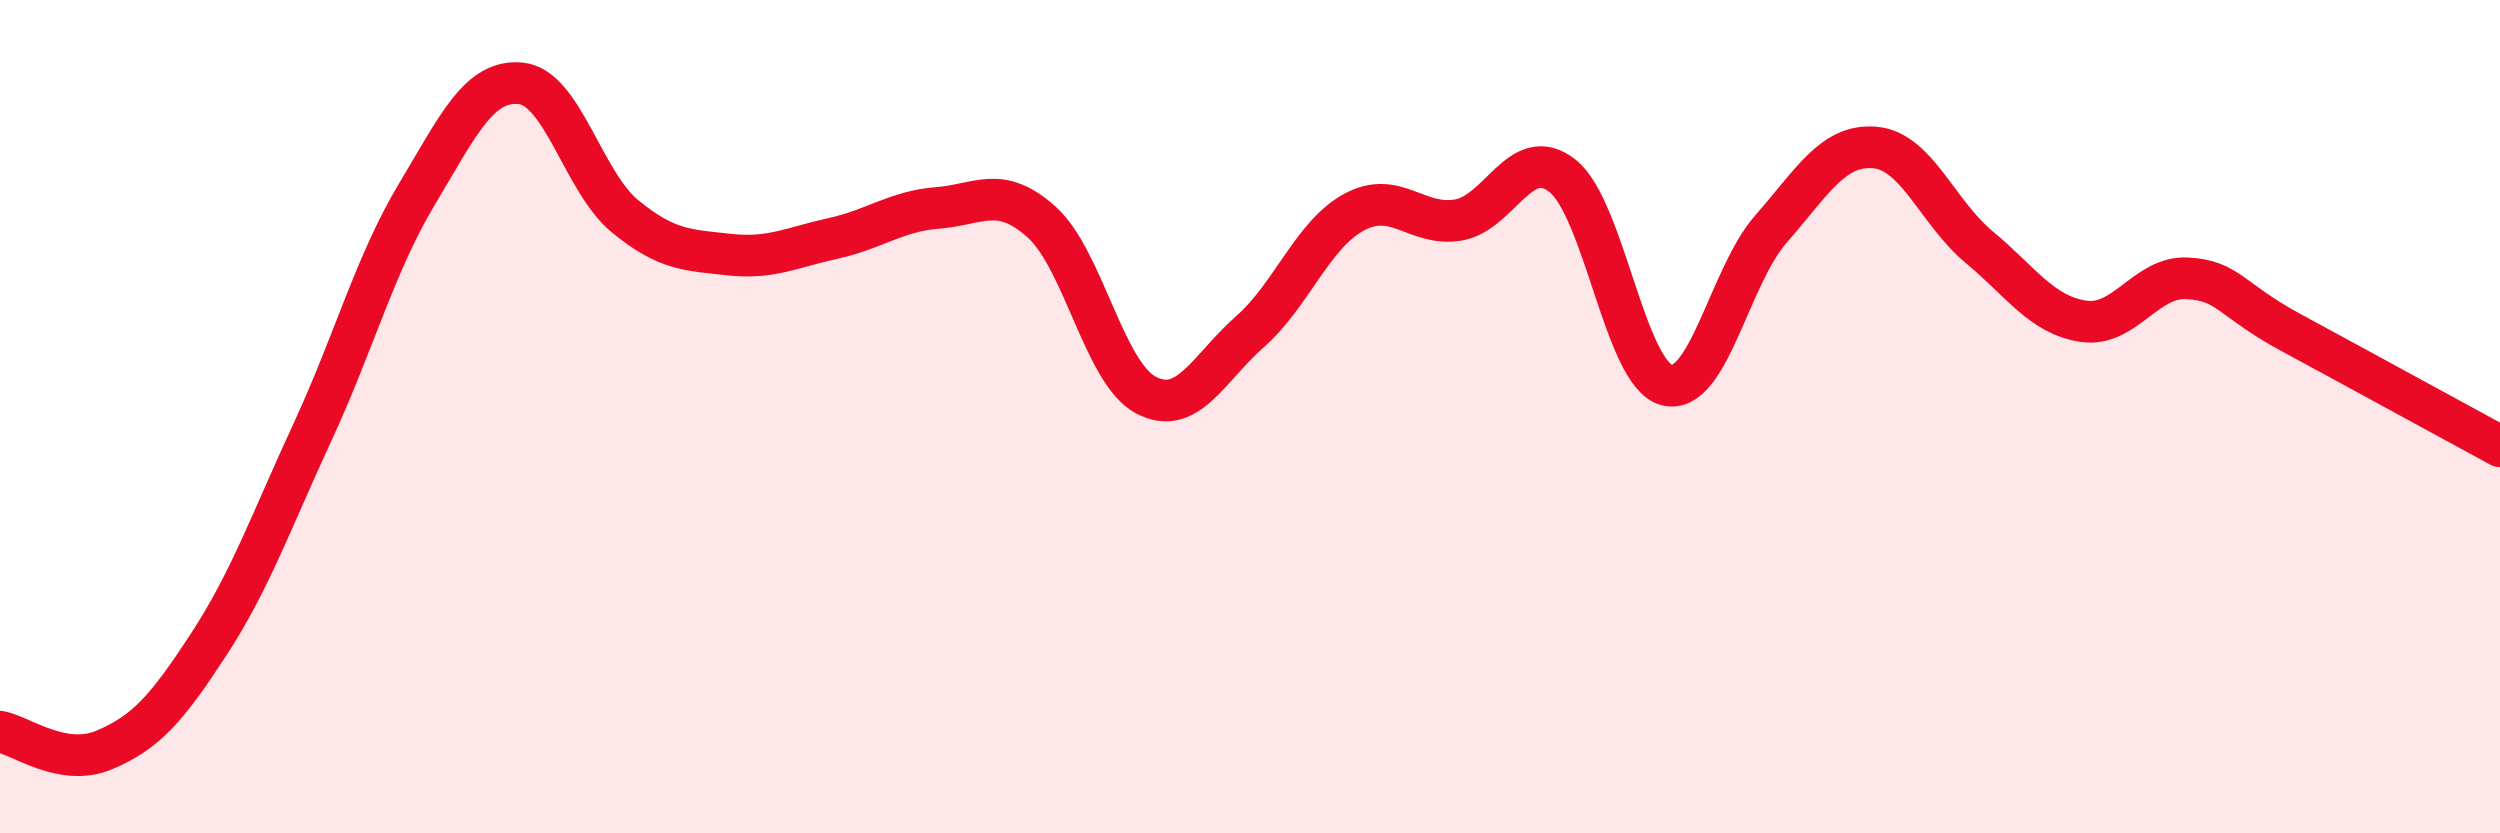
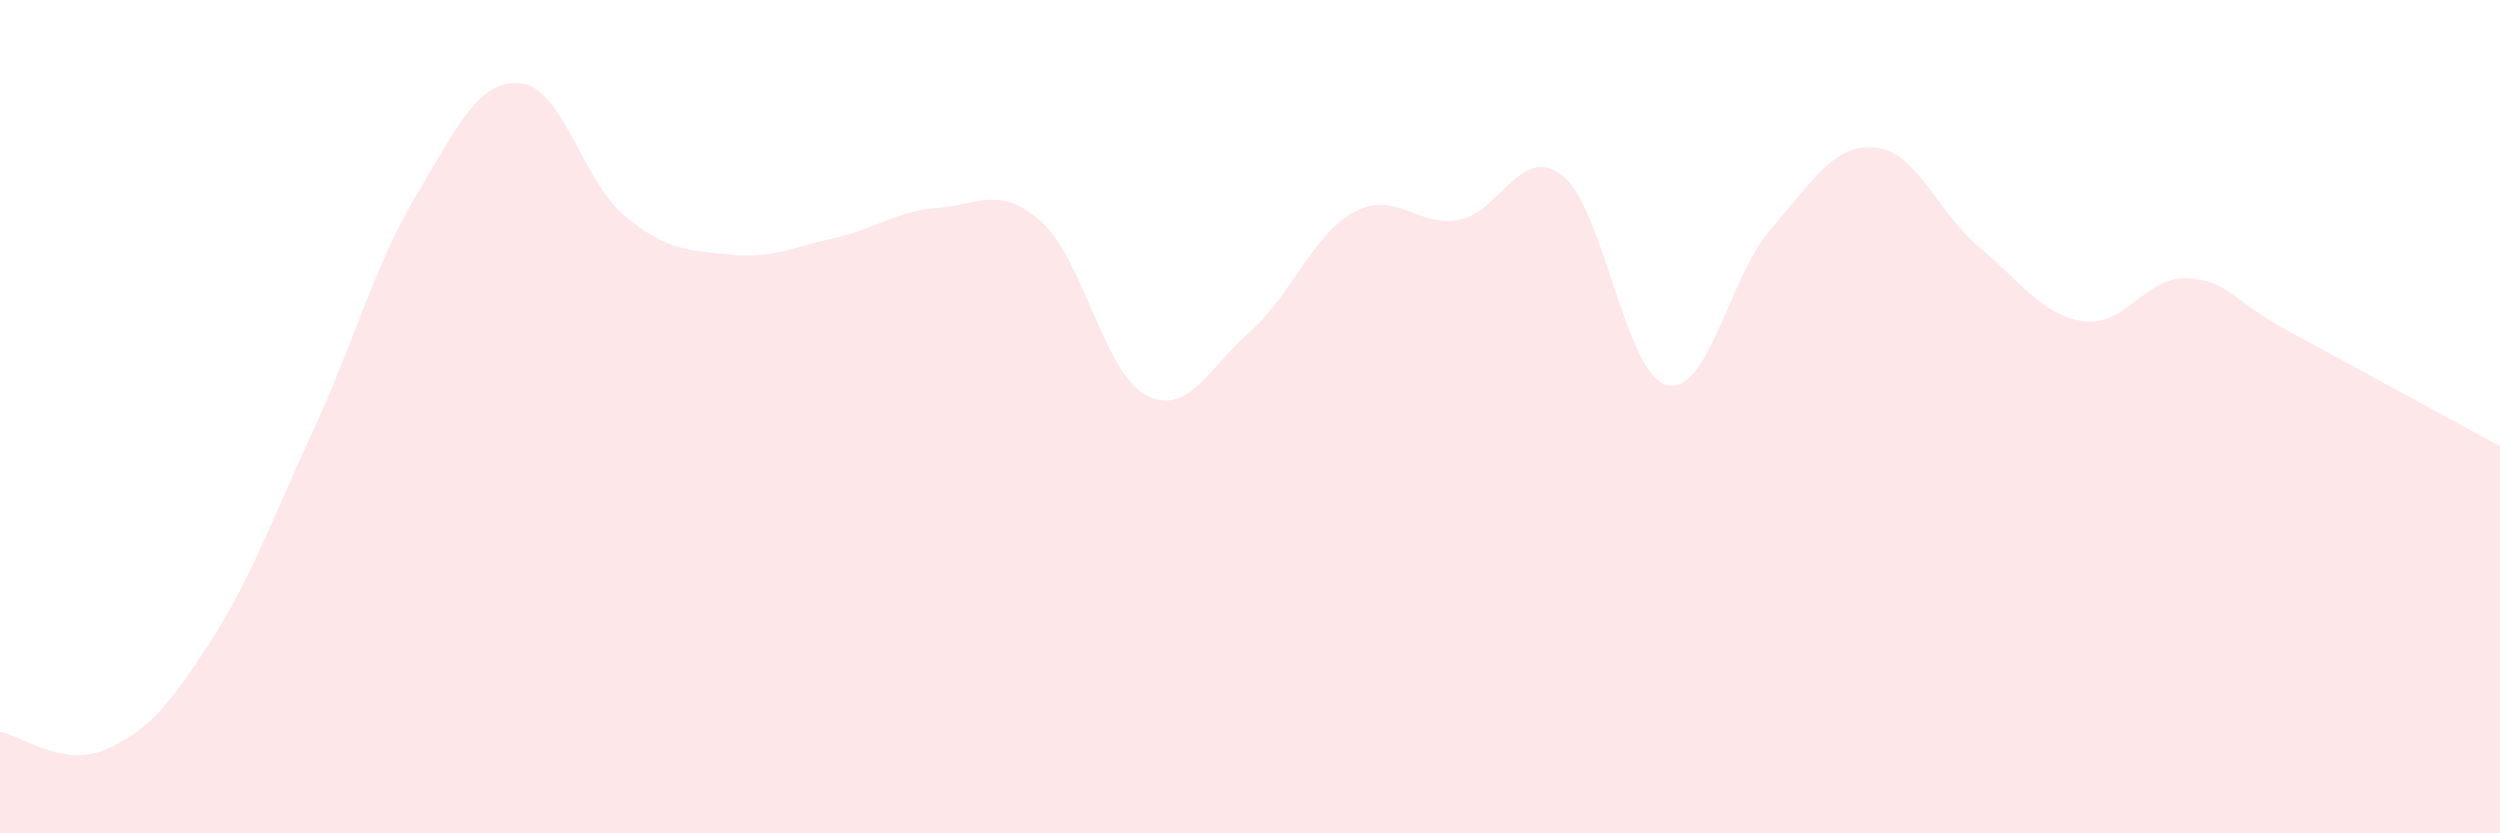
<svg xmlns="http://www.w3.org/2000/svg" width="60" height="20" viewBox="0 0 60 20">
  <path d="M 0,17.56 C 0.5,17.65 1.5,18.42 2.5,18 C 3.5,17.58 4,17.01 5,15.48 C 6,13.95 6.5,12.53 7.5,10.37 C 8.5,8.21 9,6.34 10,4.67 C 11,3 11.5,1.9 12.5,2 C 13.5,2.1 14,4.37 15,5.19 C 16,6.01 16.5,6 17.5,6.11 C 18.5,6.22 19,5.94 20,5.72 C 21,5.5 21.5,5.07 22.5,4.99 C 23.5,4.91 24,4.43 25,5.33 C 26,6.23 26.5,8.95 27.5,9.48 C 28.5,10.01 29,8.84 30,7.96 C 31,7.08 31.5,5.63 32.5,5.09 C 33.5,4.55 34,5.45 35,5.28 C 36,5.11 36.5,3.43 37.5,4.22 C 38.5,5.01 39,8.98 40,9.24 C 41,9.5 41.5,6.64 42.5,5.5 C 43.5,4.36 44,3.45 45,3.54 C 46,3.63 46.5,5.1 47.5,5.93 C 48.5,6.76 49,7.56 50,7.71 C 51,7.86 51.5,6.62 52.5,6.68 C 53.5,6.74 53.5,7.18 55,7.99 C 56.5,8.8 59,10.17 60,10.71L60 20L0 20Z" fill="#EB0A25" opacity="0.1" stroke-linecap="round" stroke-linejoin="round" />
-   <path d="M 0,17.56 C 0.5,17.65 1.5,18.42 2.5,18 C 3.5,17.58 4,17.01 5,15.48 C 6,13.95 6.5,12.53 7.5,10.37 C 8.5,8.21 9,6.34 10,4.67 C 11,3 11.5,1.9 12.5,2 C 13.5,2.1 14,4.37 15,5.19 C 16,6.01 16.5,6 17.5,6.11 C 18.5,6.22 19,5.94 20,5.72 C 21,5.5 21.5,5.07 22.5,4.99 C 23.5,4.91 24,4.43 25,5.33 C 26,6.23 26.5,8.95 27.5,9.48 C 28.5,10.01 29,8.84 30,7.96 C 31,7.08 31.5,5.63 32.5,5.09 C 33.5,4.55 34,5.45 35,5.28 C 36,5.11 36.5,3.43 37.5,4.22 C 38.5,5.01 39,8.98 40,9.24 C 41,9.5 41.5,6.64 42.5,5.5 C 43.5,4.36 44,3.45 45,3.54 C 46,3.63 46.5,5.1 47.5,5.93 C 48.5,6.76 49,7.56 50,7.71 C 51,7.86 51.5,6.62 52.5,6.68 C 53.5,6.74 53.5,7.18 55,7.99 C 56.5,8.8 59,10.17 60,10.71" stroke="#EB0A25" stroke-width="1" fill="none" stroke-linecap="round" stroke-linejoin="round" />
</svg>